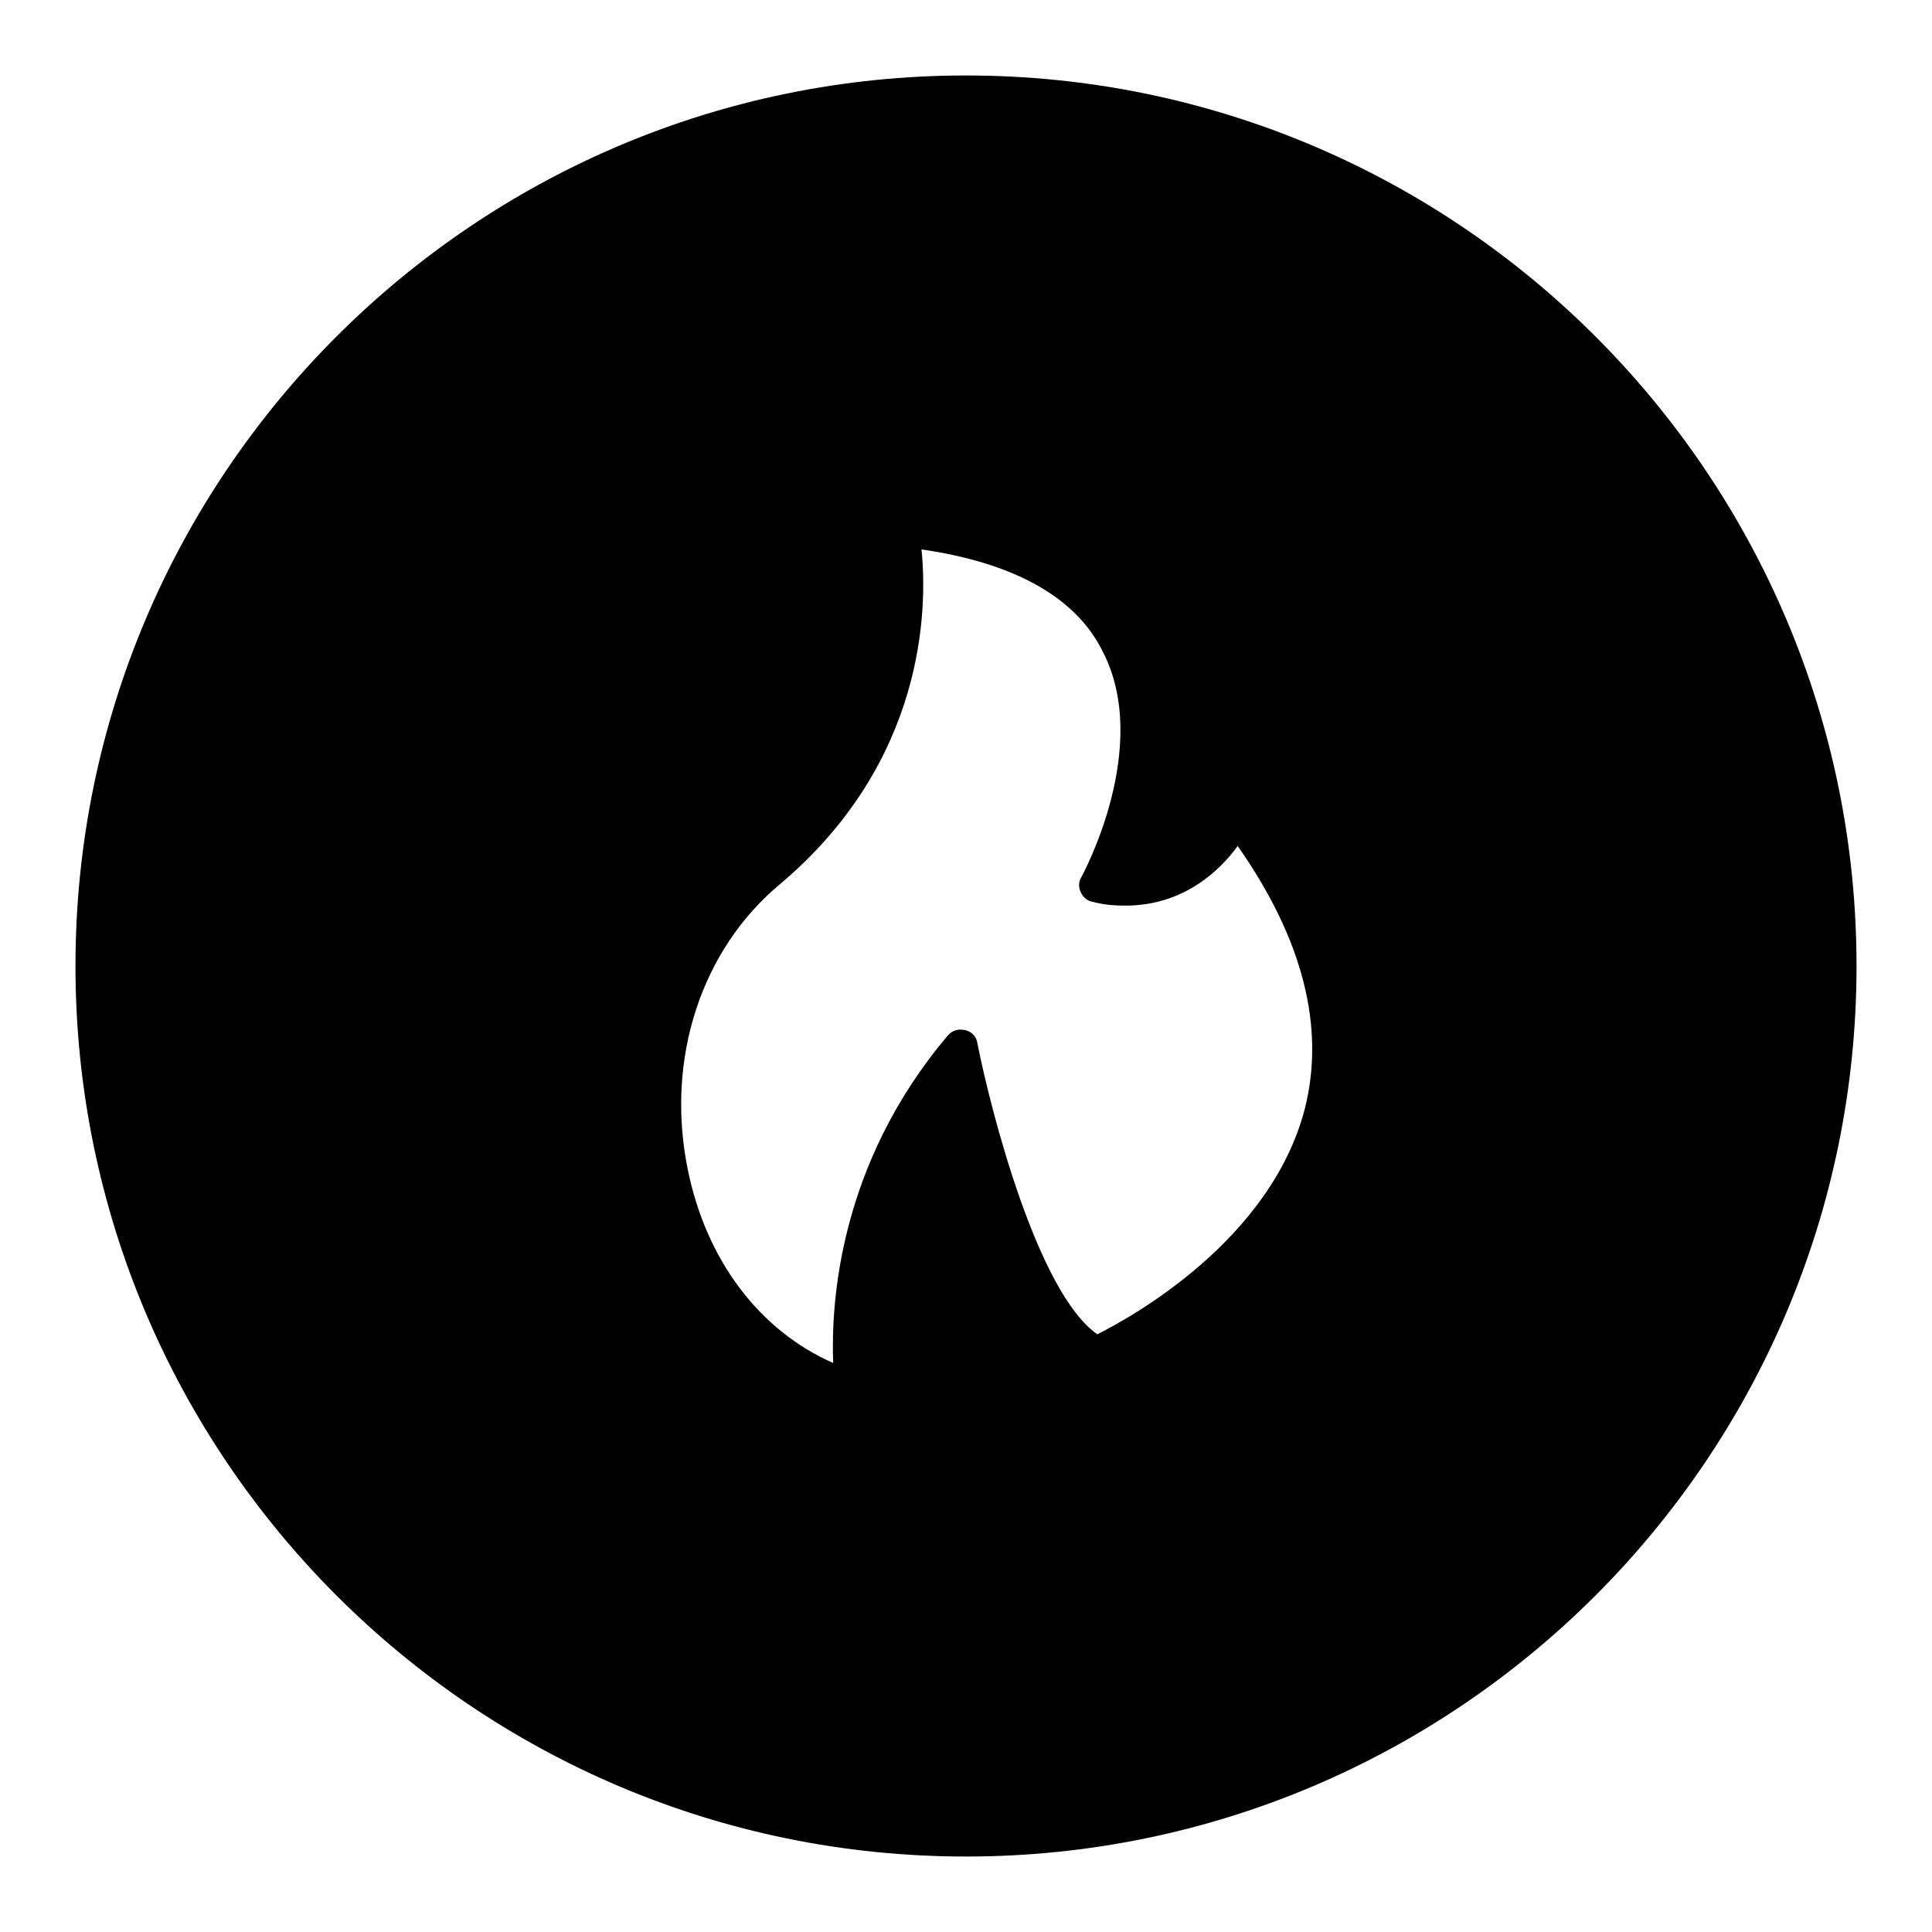
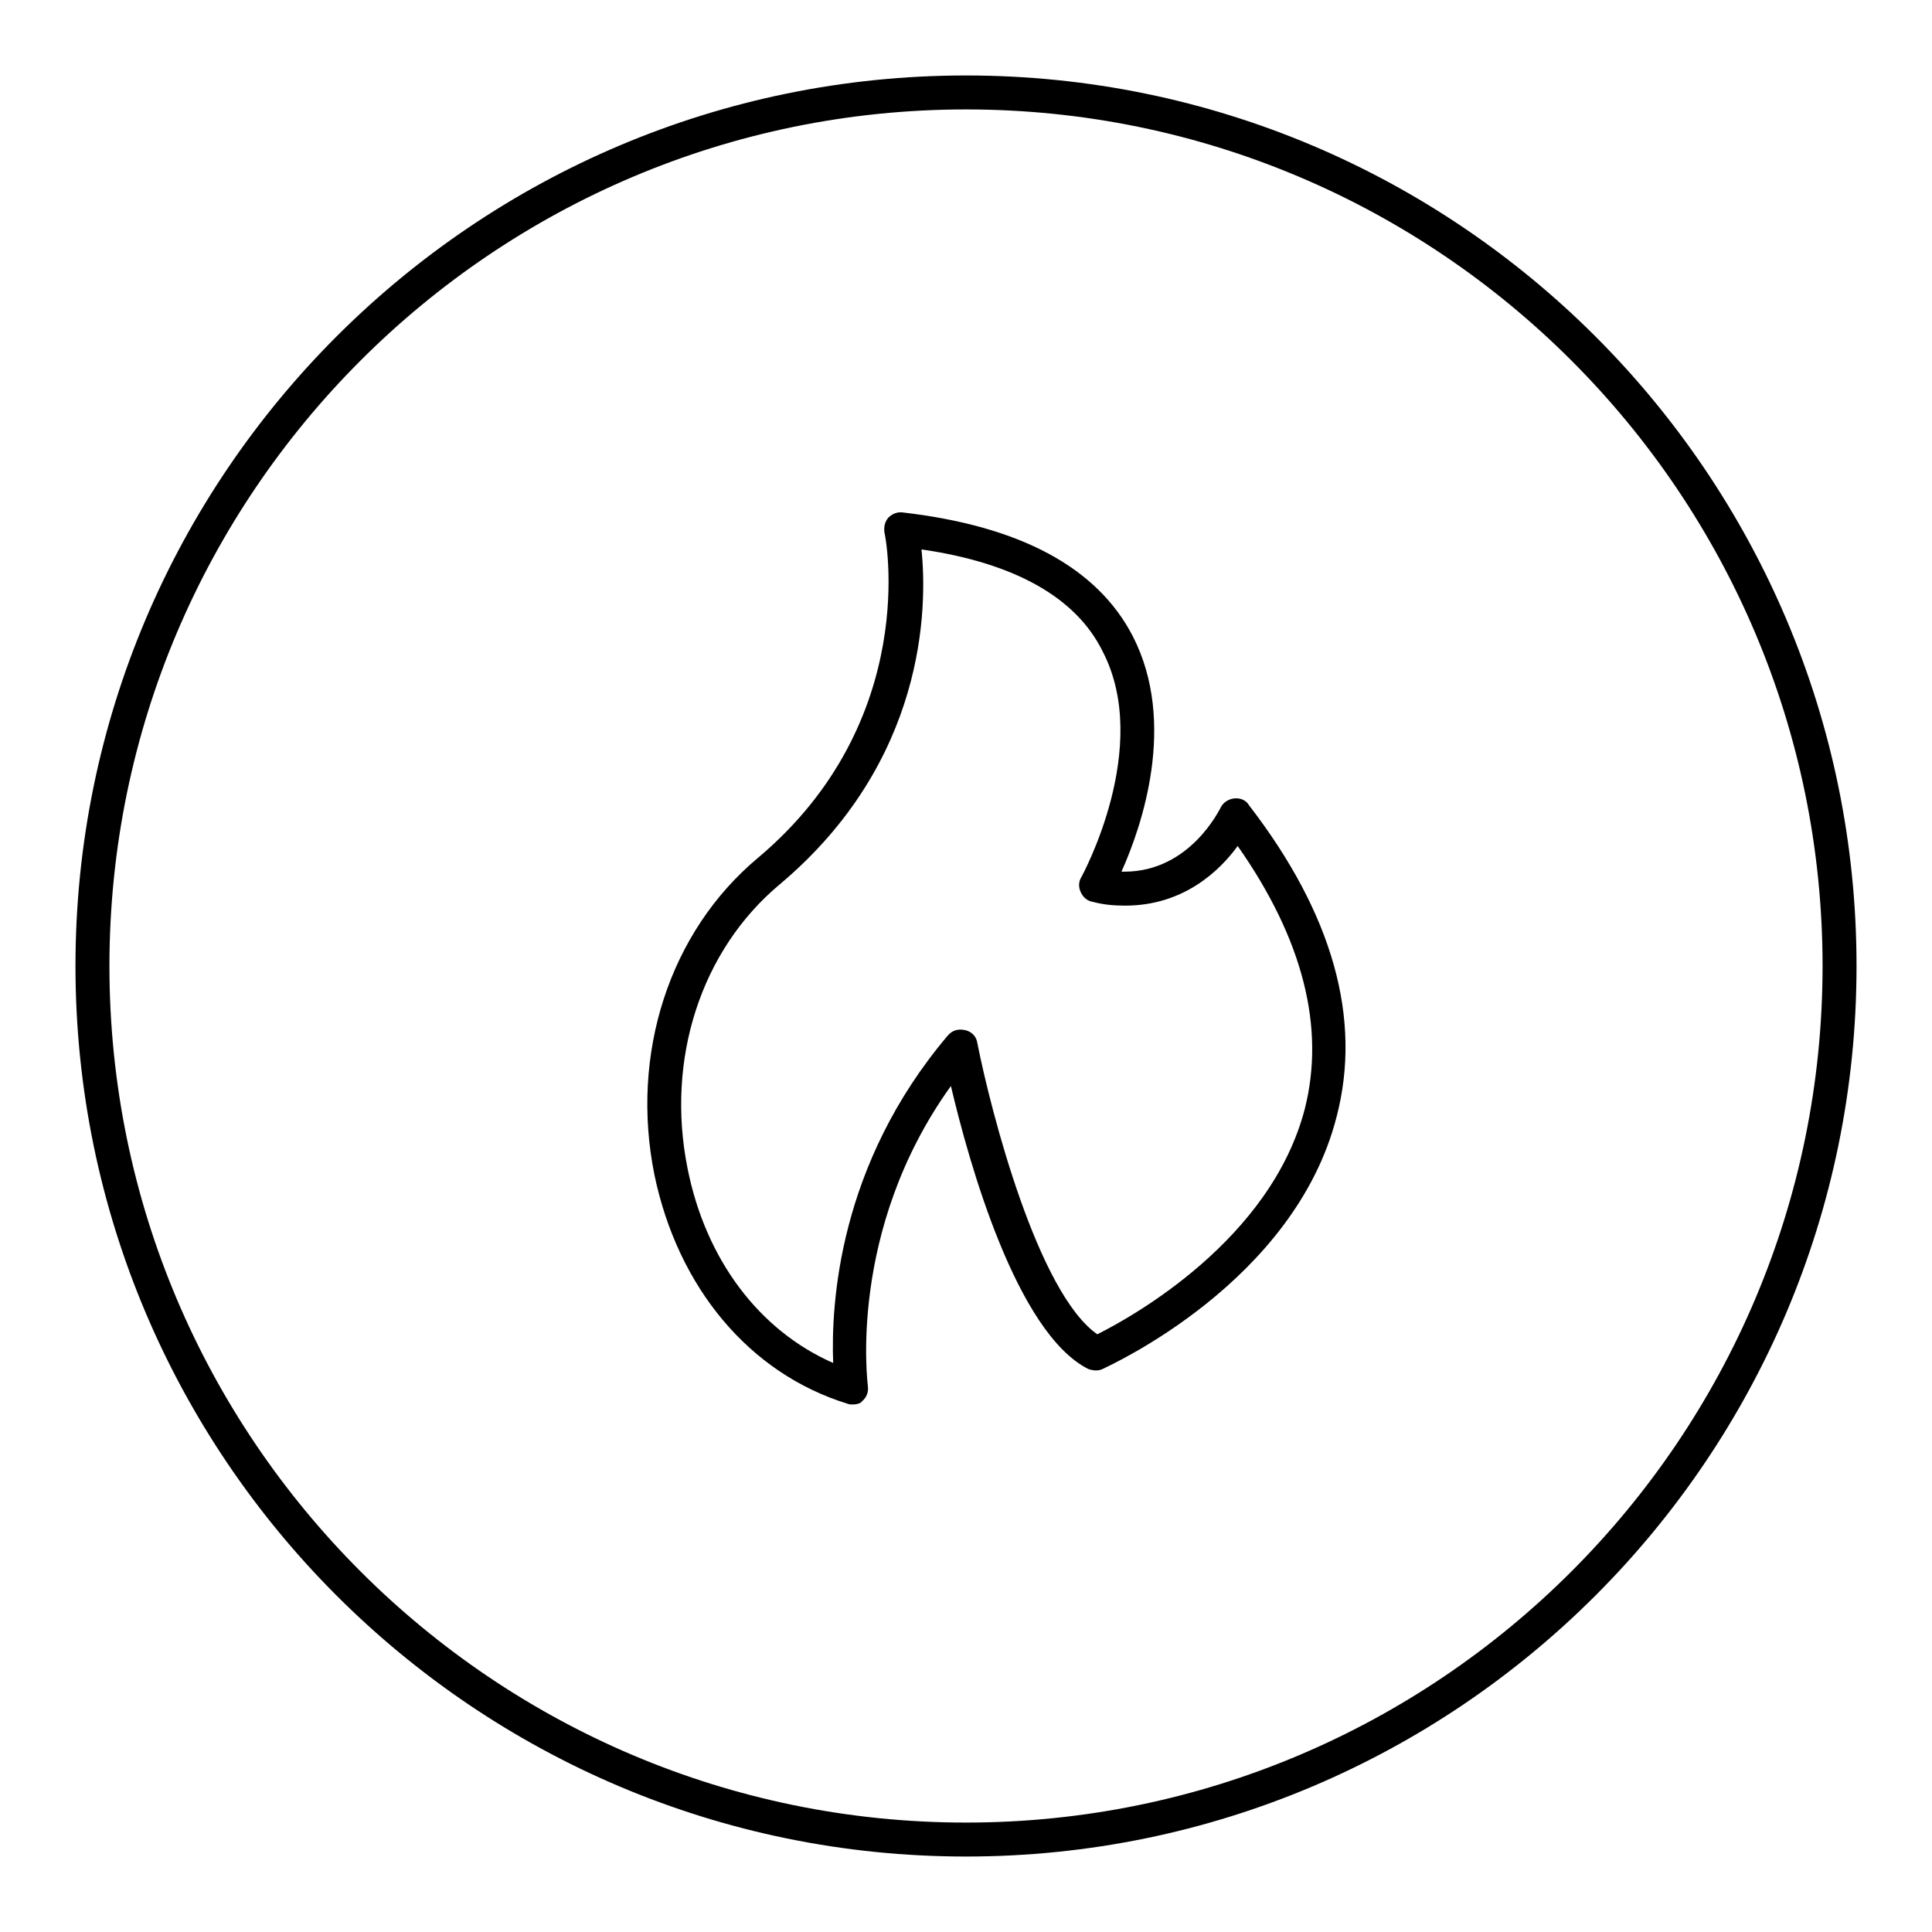
<svg xmlns="http://www.w3.org/2000/svg" version="1.1" x="0px" y="0px" viewBox="0 0 256 256" enable-background="new 0 0 256 256" xml:space="preserve">
  <g>
    <g>
      <g>
        <g>
-           <path fill="#000000" d="M128,12.2C64.2,12.2,12.2,64.2,12.2,128S64.2,243.8,128,243.8S243.7,191.8,243.7,128C243.8,64.2,191.8,12.2,128,12.2z M145.4,179.2c-11.1-5.5-18-40.7-18-40.7c-18,21.3-14.4,45.3-14.4,45.3c-26.8-8.3-34.2-49-11.1-68.4c23.1-19.4,17.6-45.3,17.6-45.3c49,5.5,25.9,47.2,25.9,47.2c12.9,2.7,18.5-9.3,18.5-9.3C199.9,155.2,145.4,179.2,145.4,179.2z" />
          <path fill="#000000" d="M128,246c-65.1,0-118-52.9-118-118C10,62.9,62.9,10,128,10c65.1,0,118,52.9,118,118C246,193.1,193.1,246,128,246z M128,14.5C65.4,14.5,14.5,65.4,14.5,128S65.4,241.5,128,241.5S241.5,190.6,241.5,128S190.6,14.5,128,14.5z M113,186.1c-0.2,0-0.5,0-0.7-0.1c-13-4-22.5-15.4-25.6-30.4c-3.2-16,2-32.1,13.7-41.9c21.8-18.3,16.9-42.9,16.8-43.1c-0.1-0.7,0-1.4,0.5-2c0.5-0.5,1.2-0.8,1.9-0.7c15.6,1.8,25.8,7.3,30.5,16.4c5.9,11.5,1.2,25.2-1.5,31.2c0.1,0,0.3,0,0.4,0c8.7,0,12.6-8.3,12.7-8.4c0.3-0.7,1-1.2,1.8-1.3c0.8-0.1,1.6,0.2,2,0.9c11.1,14.4,15,28.3,11.6,41.3c-5.6,21.9-30,32.9-31,33.4c-0.6,0.3-1.3,0.2-1.9,0c-9.5-4.8-15.8-27.3-18.2-37.5c-13.8,19.2-11,39.6-11,39.8c0.1,0.8-0.2,1.5-0.8,2C114.1,185.9,113.6,186.1,113,186.1z M122.1,72.8c0.8,7.7,0.6,28.1-18.8,44.4c-10.4,8.7-15.1,23.1-12.2,37.6c2.4,12.1,9.5,21.5,19.3,25.8c-0.3-7.8,0.7-26.3,15.2-43.4c0.6-0.7,1.4-0.9,2.3-0.7s1.5,0.9,1.6,1.7c1.8,9.1,8,33.1,15.9,38.6c4.6-2.3,23-12.5,27.5-29.9c2.7-10.7-0.2-22.4-8.9-34.8c-2.4,3.3-7.2,7.9-14.9,7.9c-1.4,0-2.8-0.1-4.3-0.5c-0.7-0.1-1.3-0.6-1.6-1.3c-0.3-0.6-0.3-1.4,0.1-2c0.1-0.2,9.4-17.2,2.8-29.9C142.6,79.2,134.5,74.6,122.1,72.8z" />
        </g>
      </g>
      <g />
      <g />
      <g />
      <g />
      <g />
      <g />
      <g />
      <g />
      <g />
      <g />
      <g />
      <g />
      <g />
      <g />
      <g />
    </g>
  </g>
</svg>